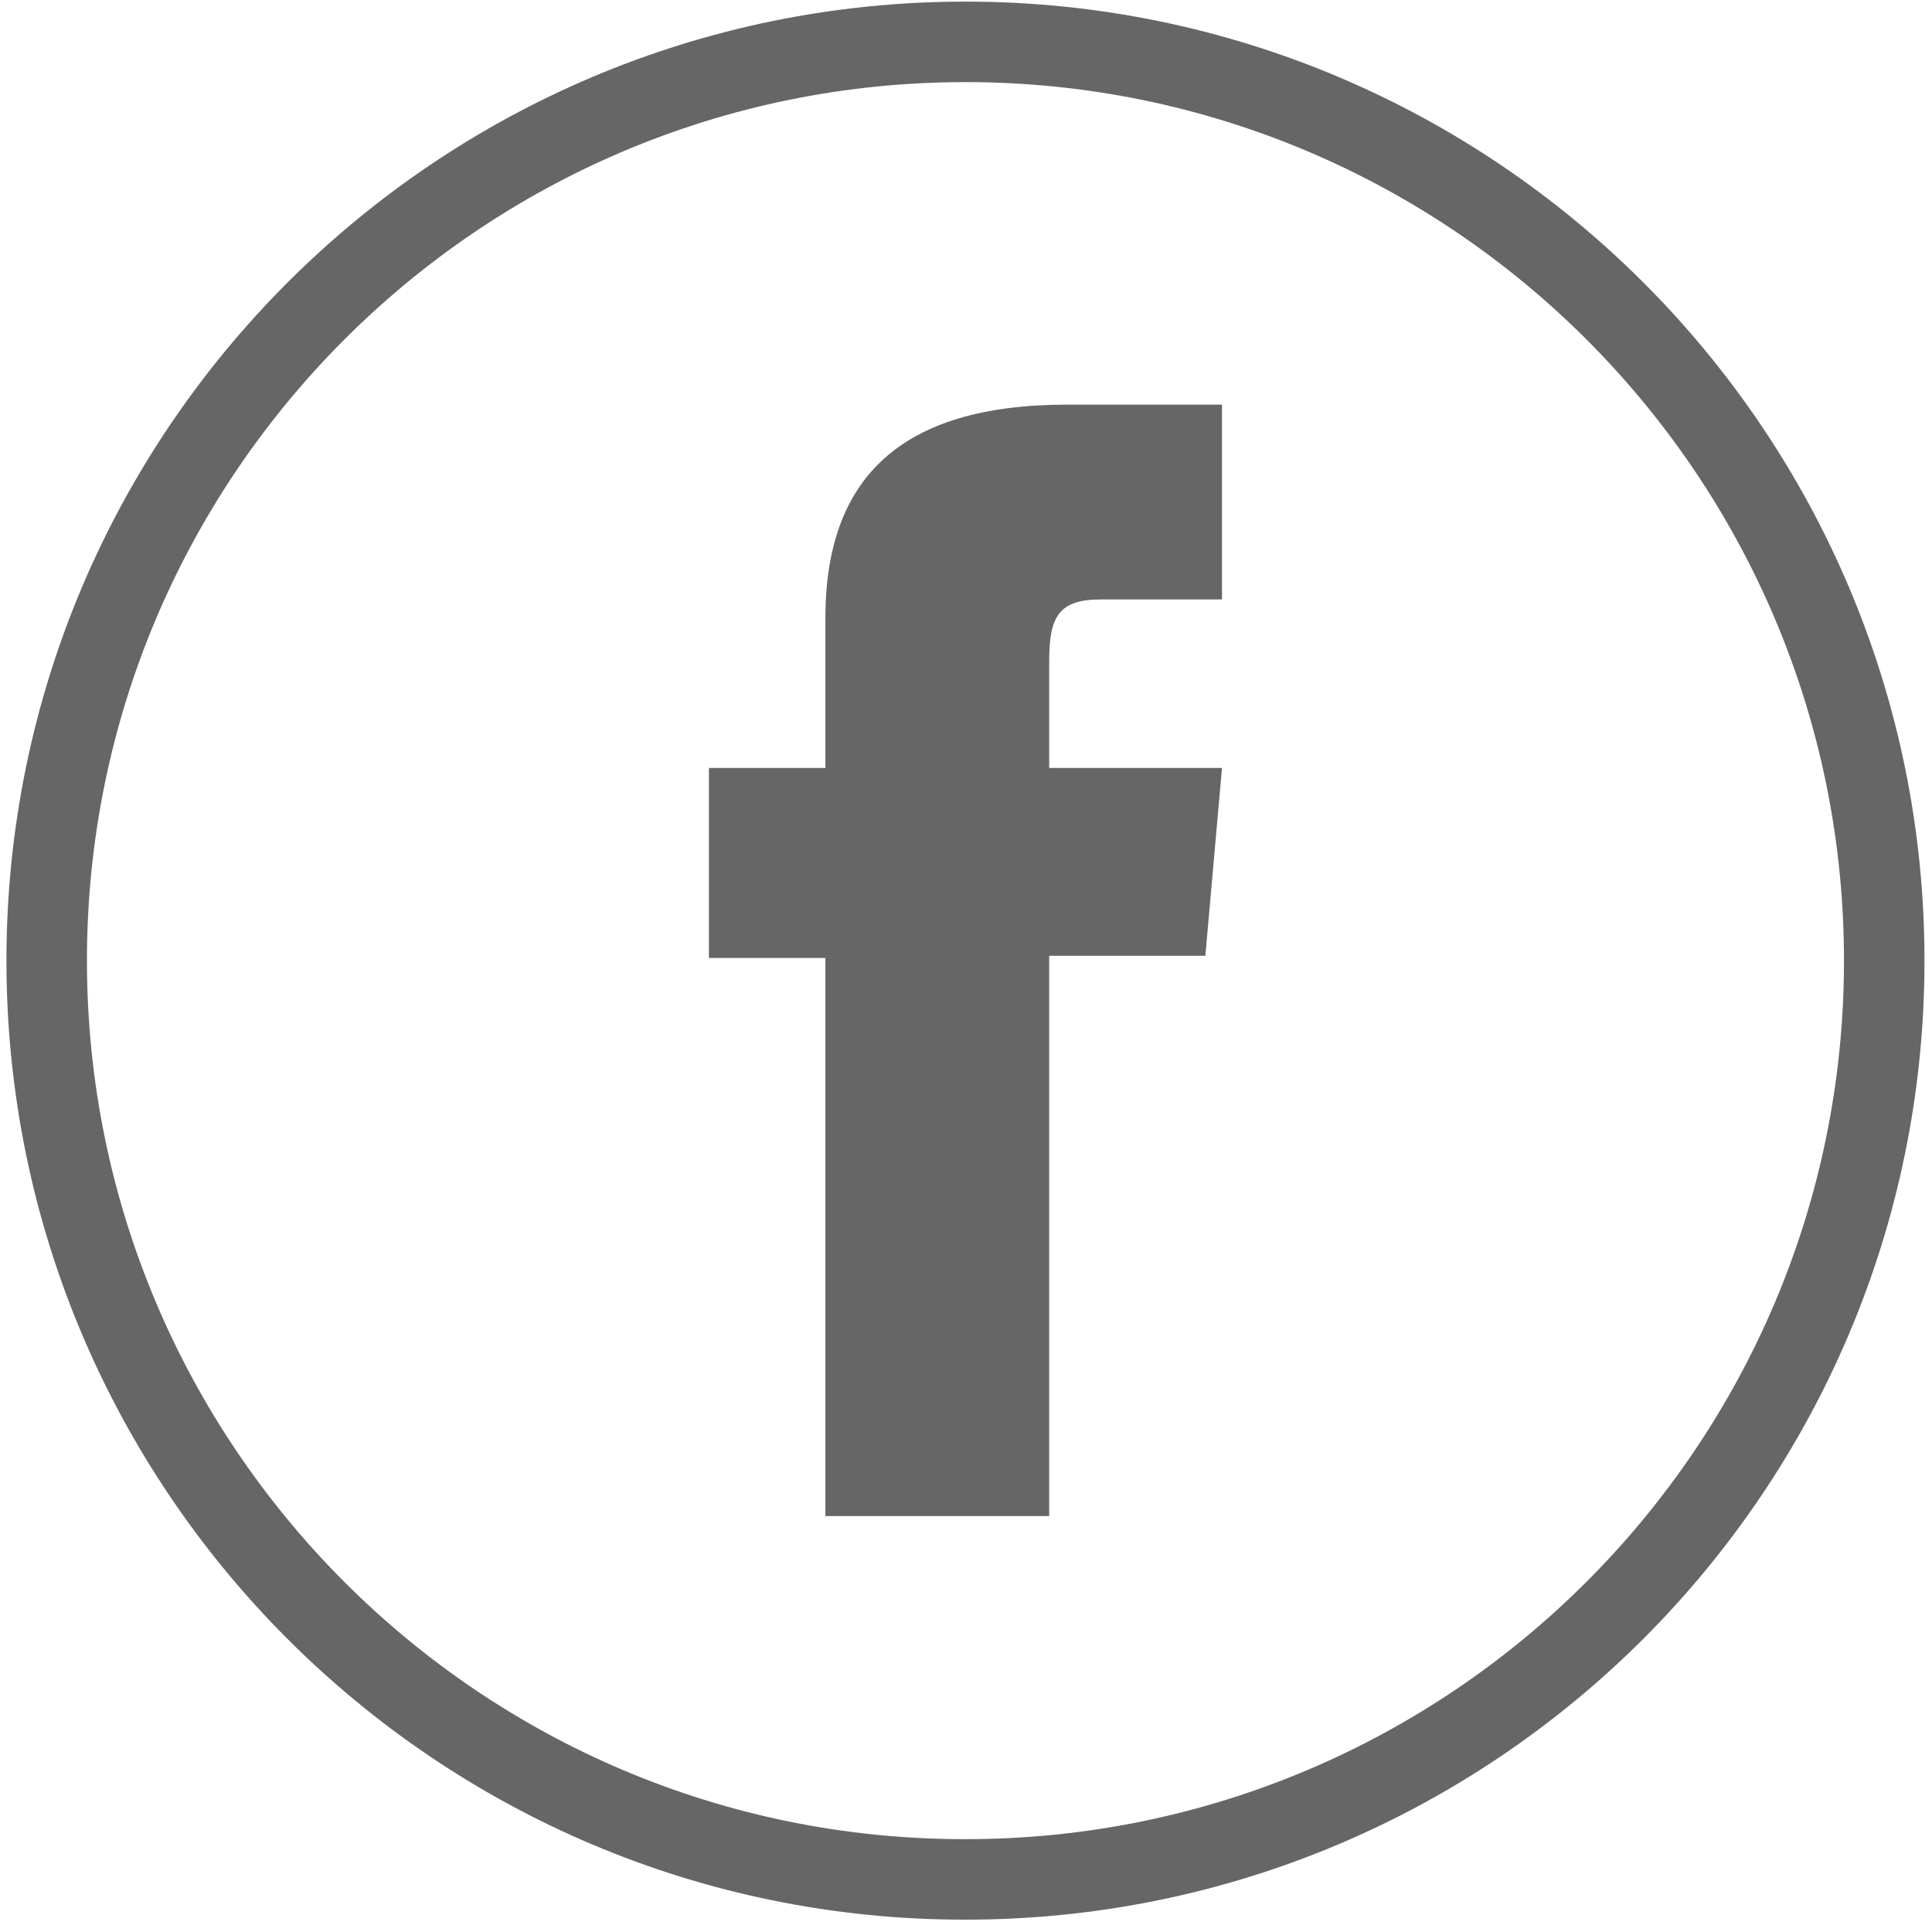
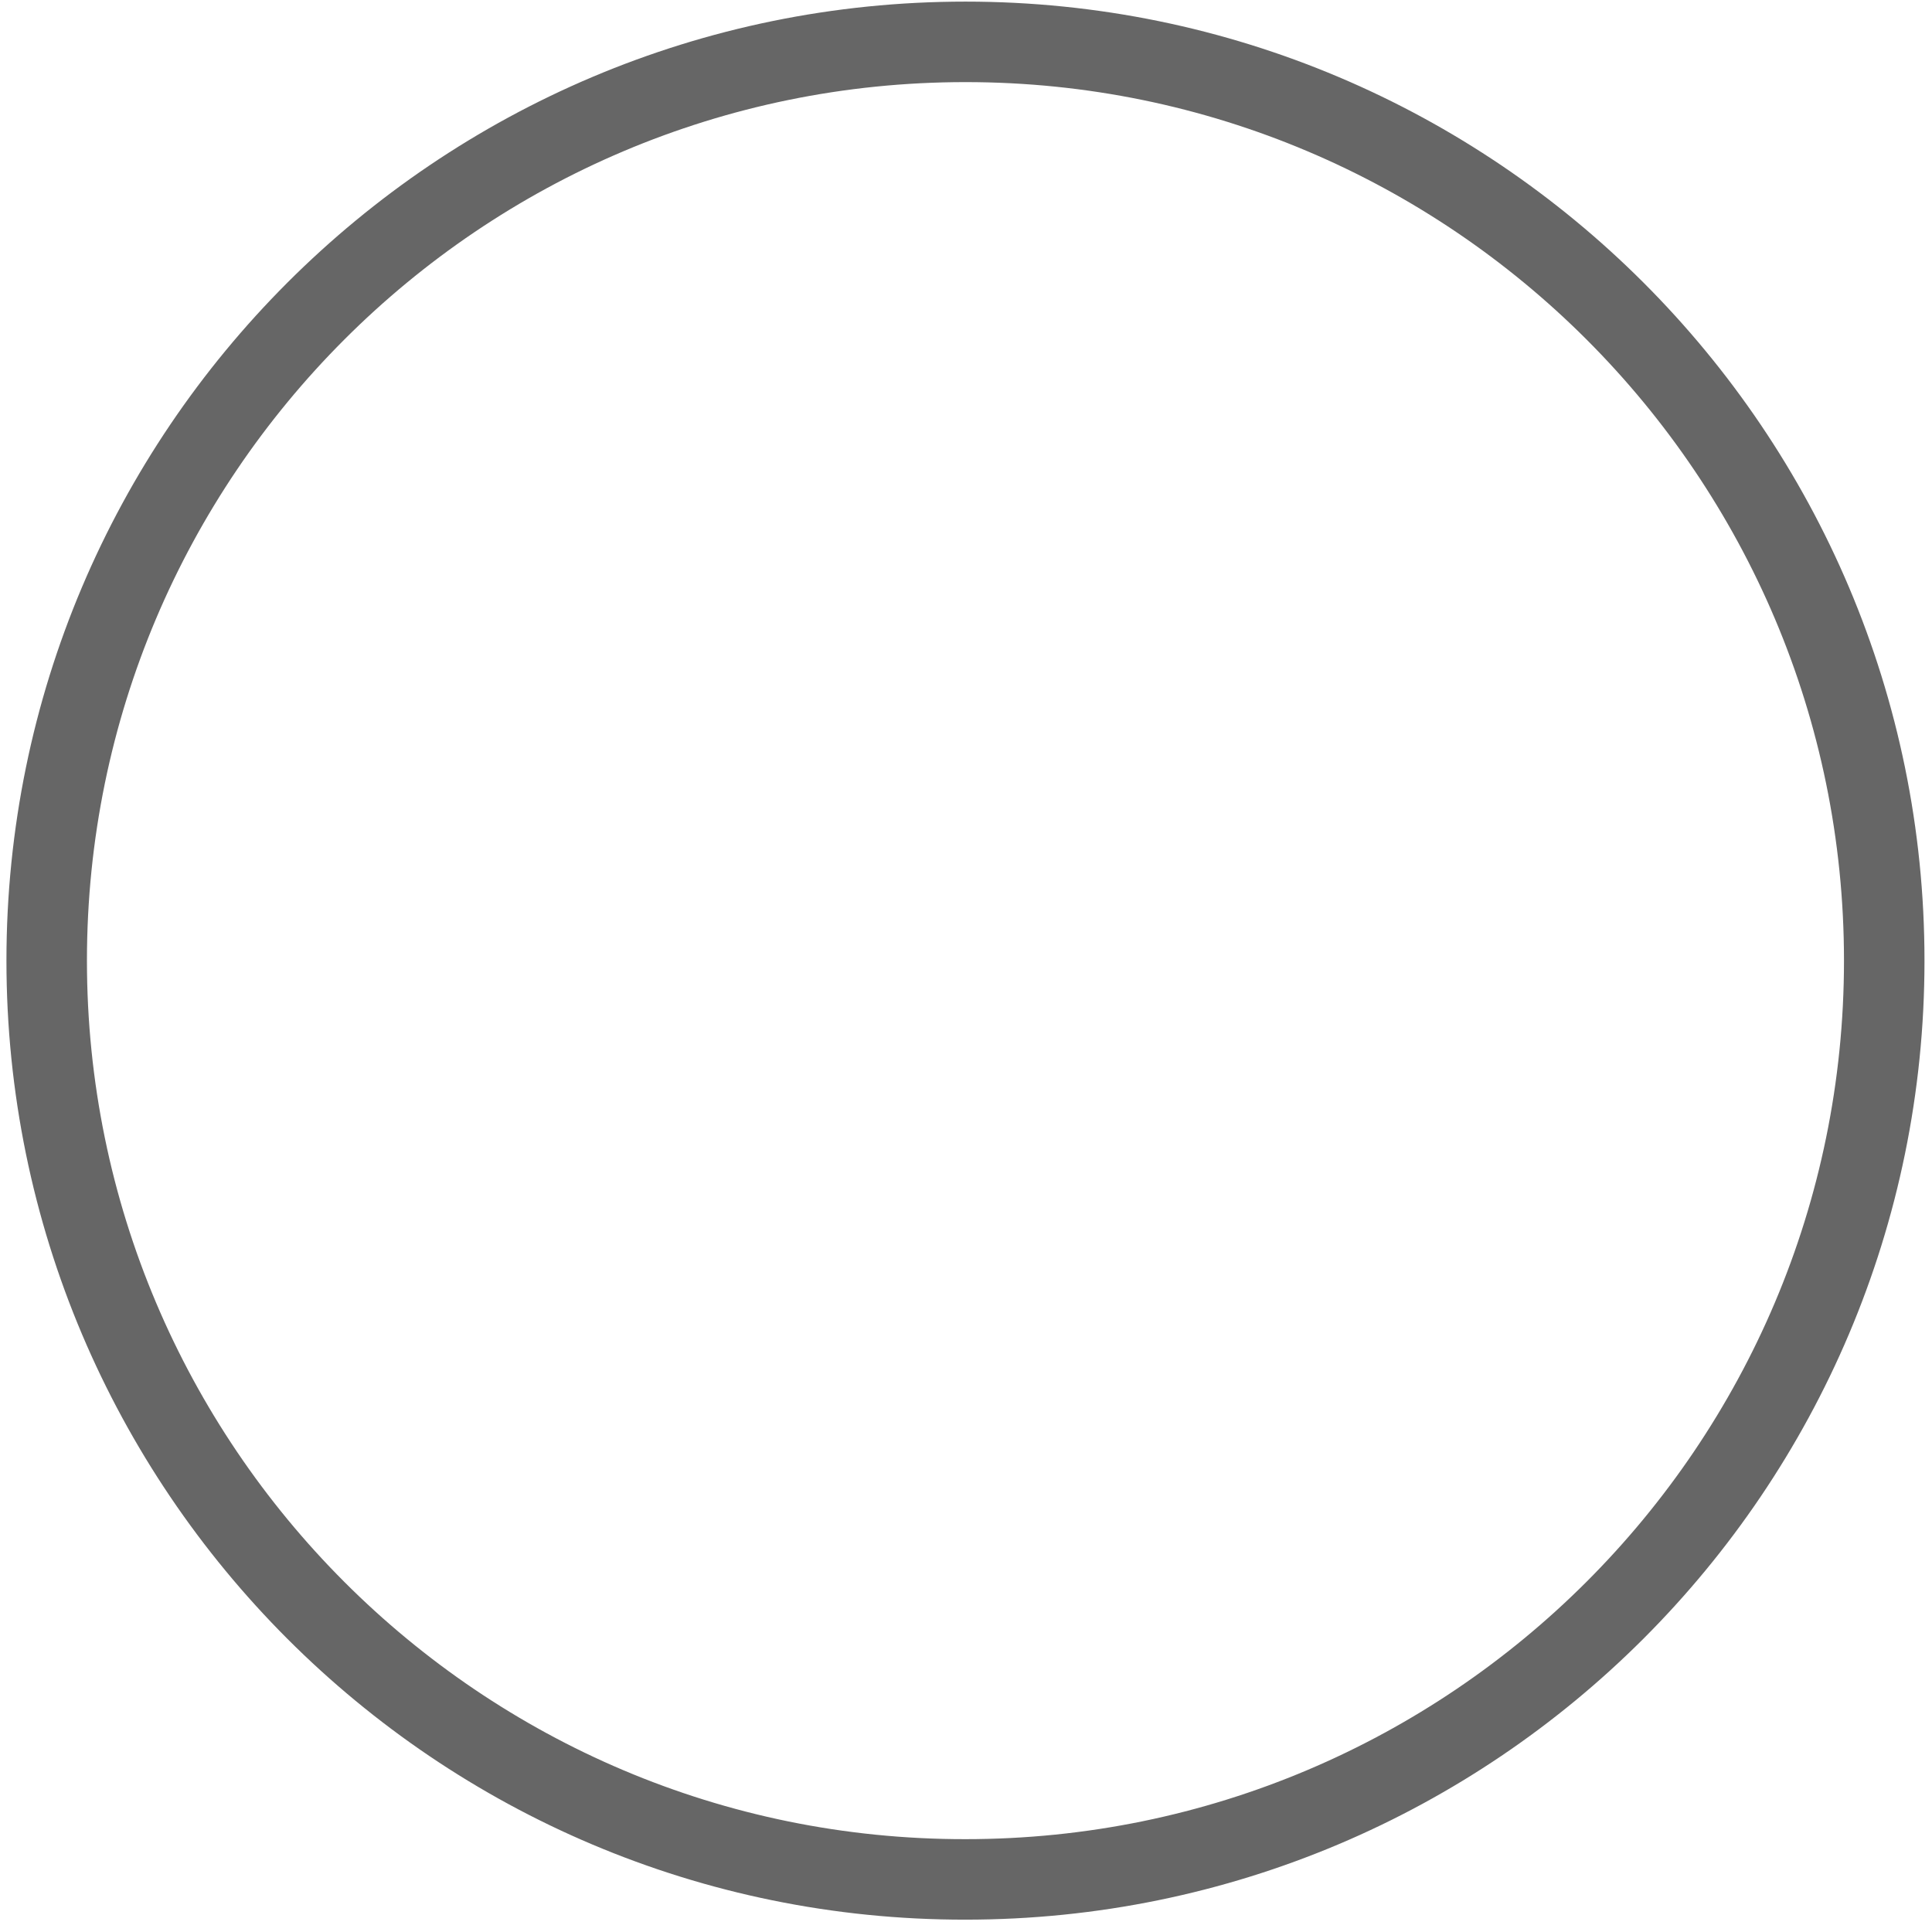
<svg xmlns="http://www.w3.org/2000/svg" width="36" height="36" viewBox="0 0 36 36" fill="none">
  <path d="M17.99 0.78C27.44 0.78 35.11 8.45 35.11 17.9C35.11 27.35 27.44 35.02 17.99 35.02C8.54 35.03 0.87 27.35 0.87 17.9C0.87 8.45 8.54 0.78 17.99 0.78Z" stroke="#666666" stroke-width="1.5" stroke-miterlimit="10" />
-   <path d="M15.38 28.25H19.55V17.81H22.46L22.77 14.31H19.55V12.32C19.55 11.5 19.72 11.17 20.51 11.17H22.77V7.54H19.88C16.78 7.54 15.38 8.91 15.38 11.52V14.31H13.21V17.85H15.38V28.24V28.25Z" fill="#666666" />
</svg>